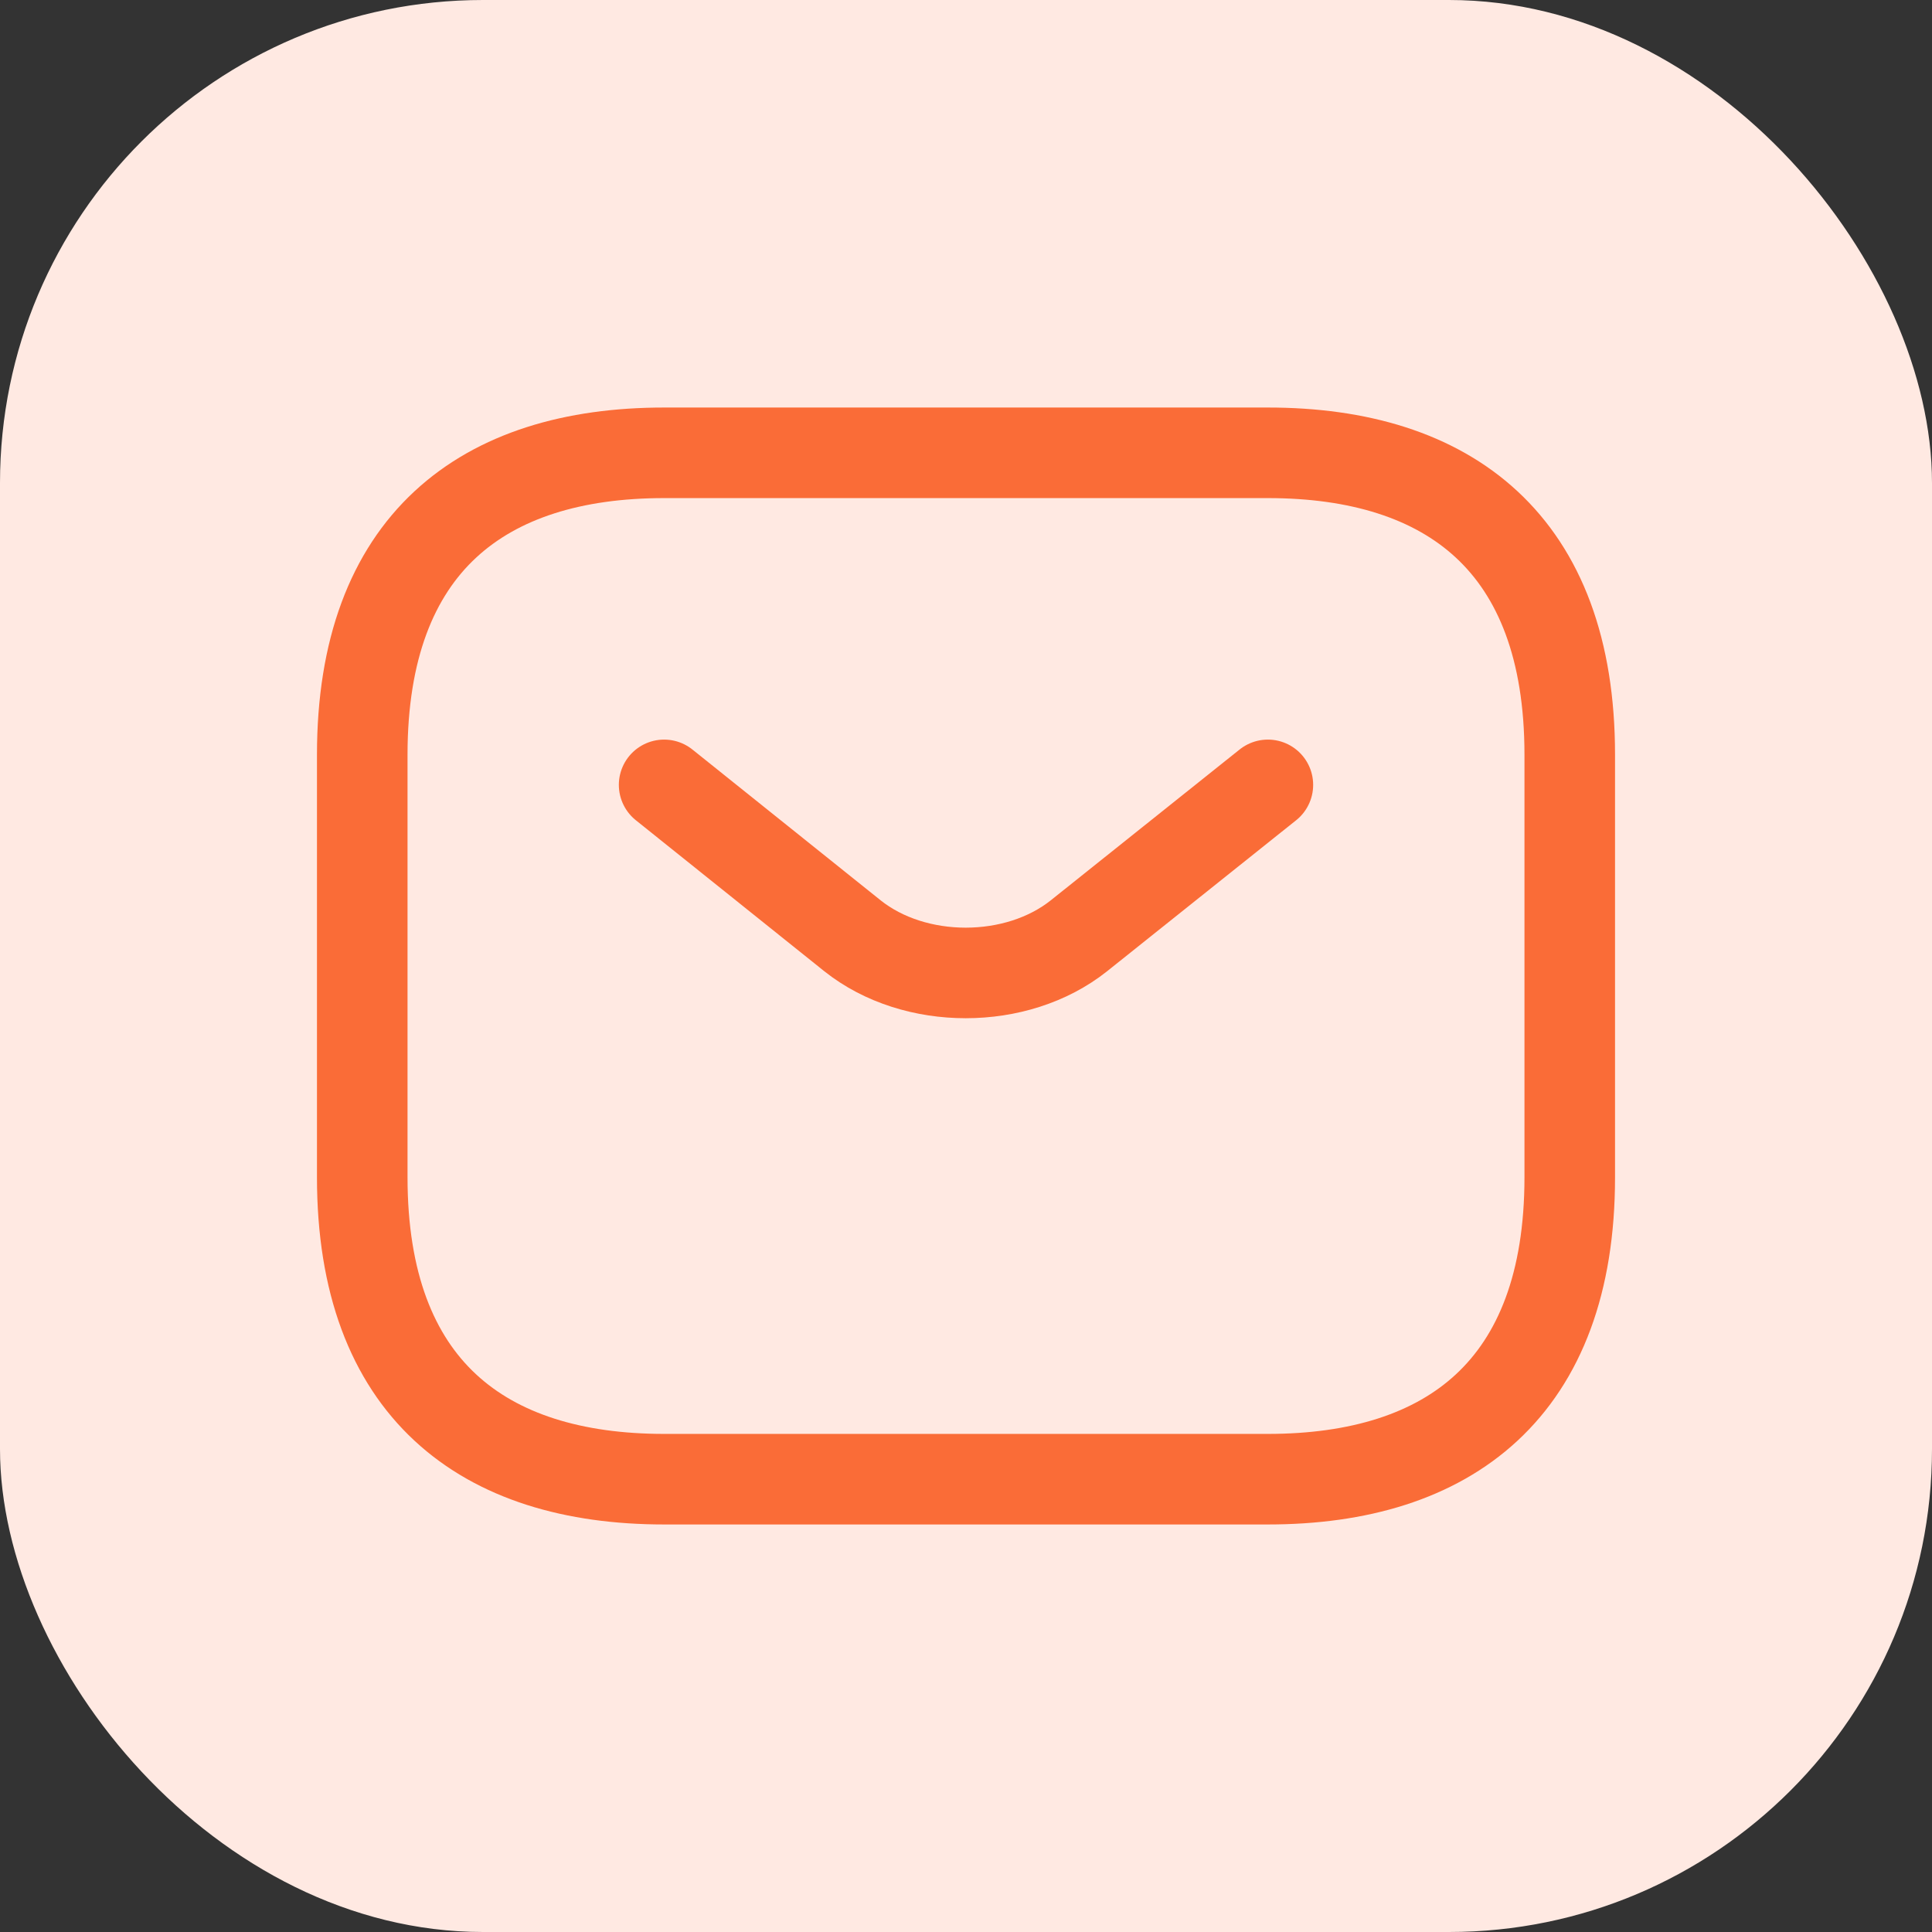
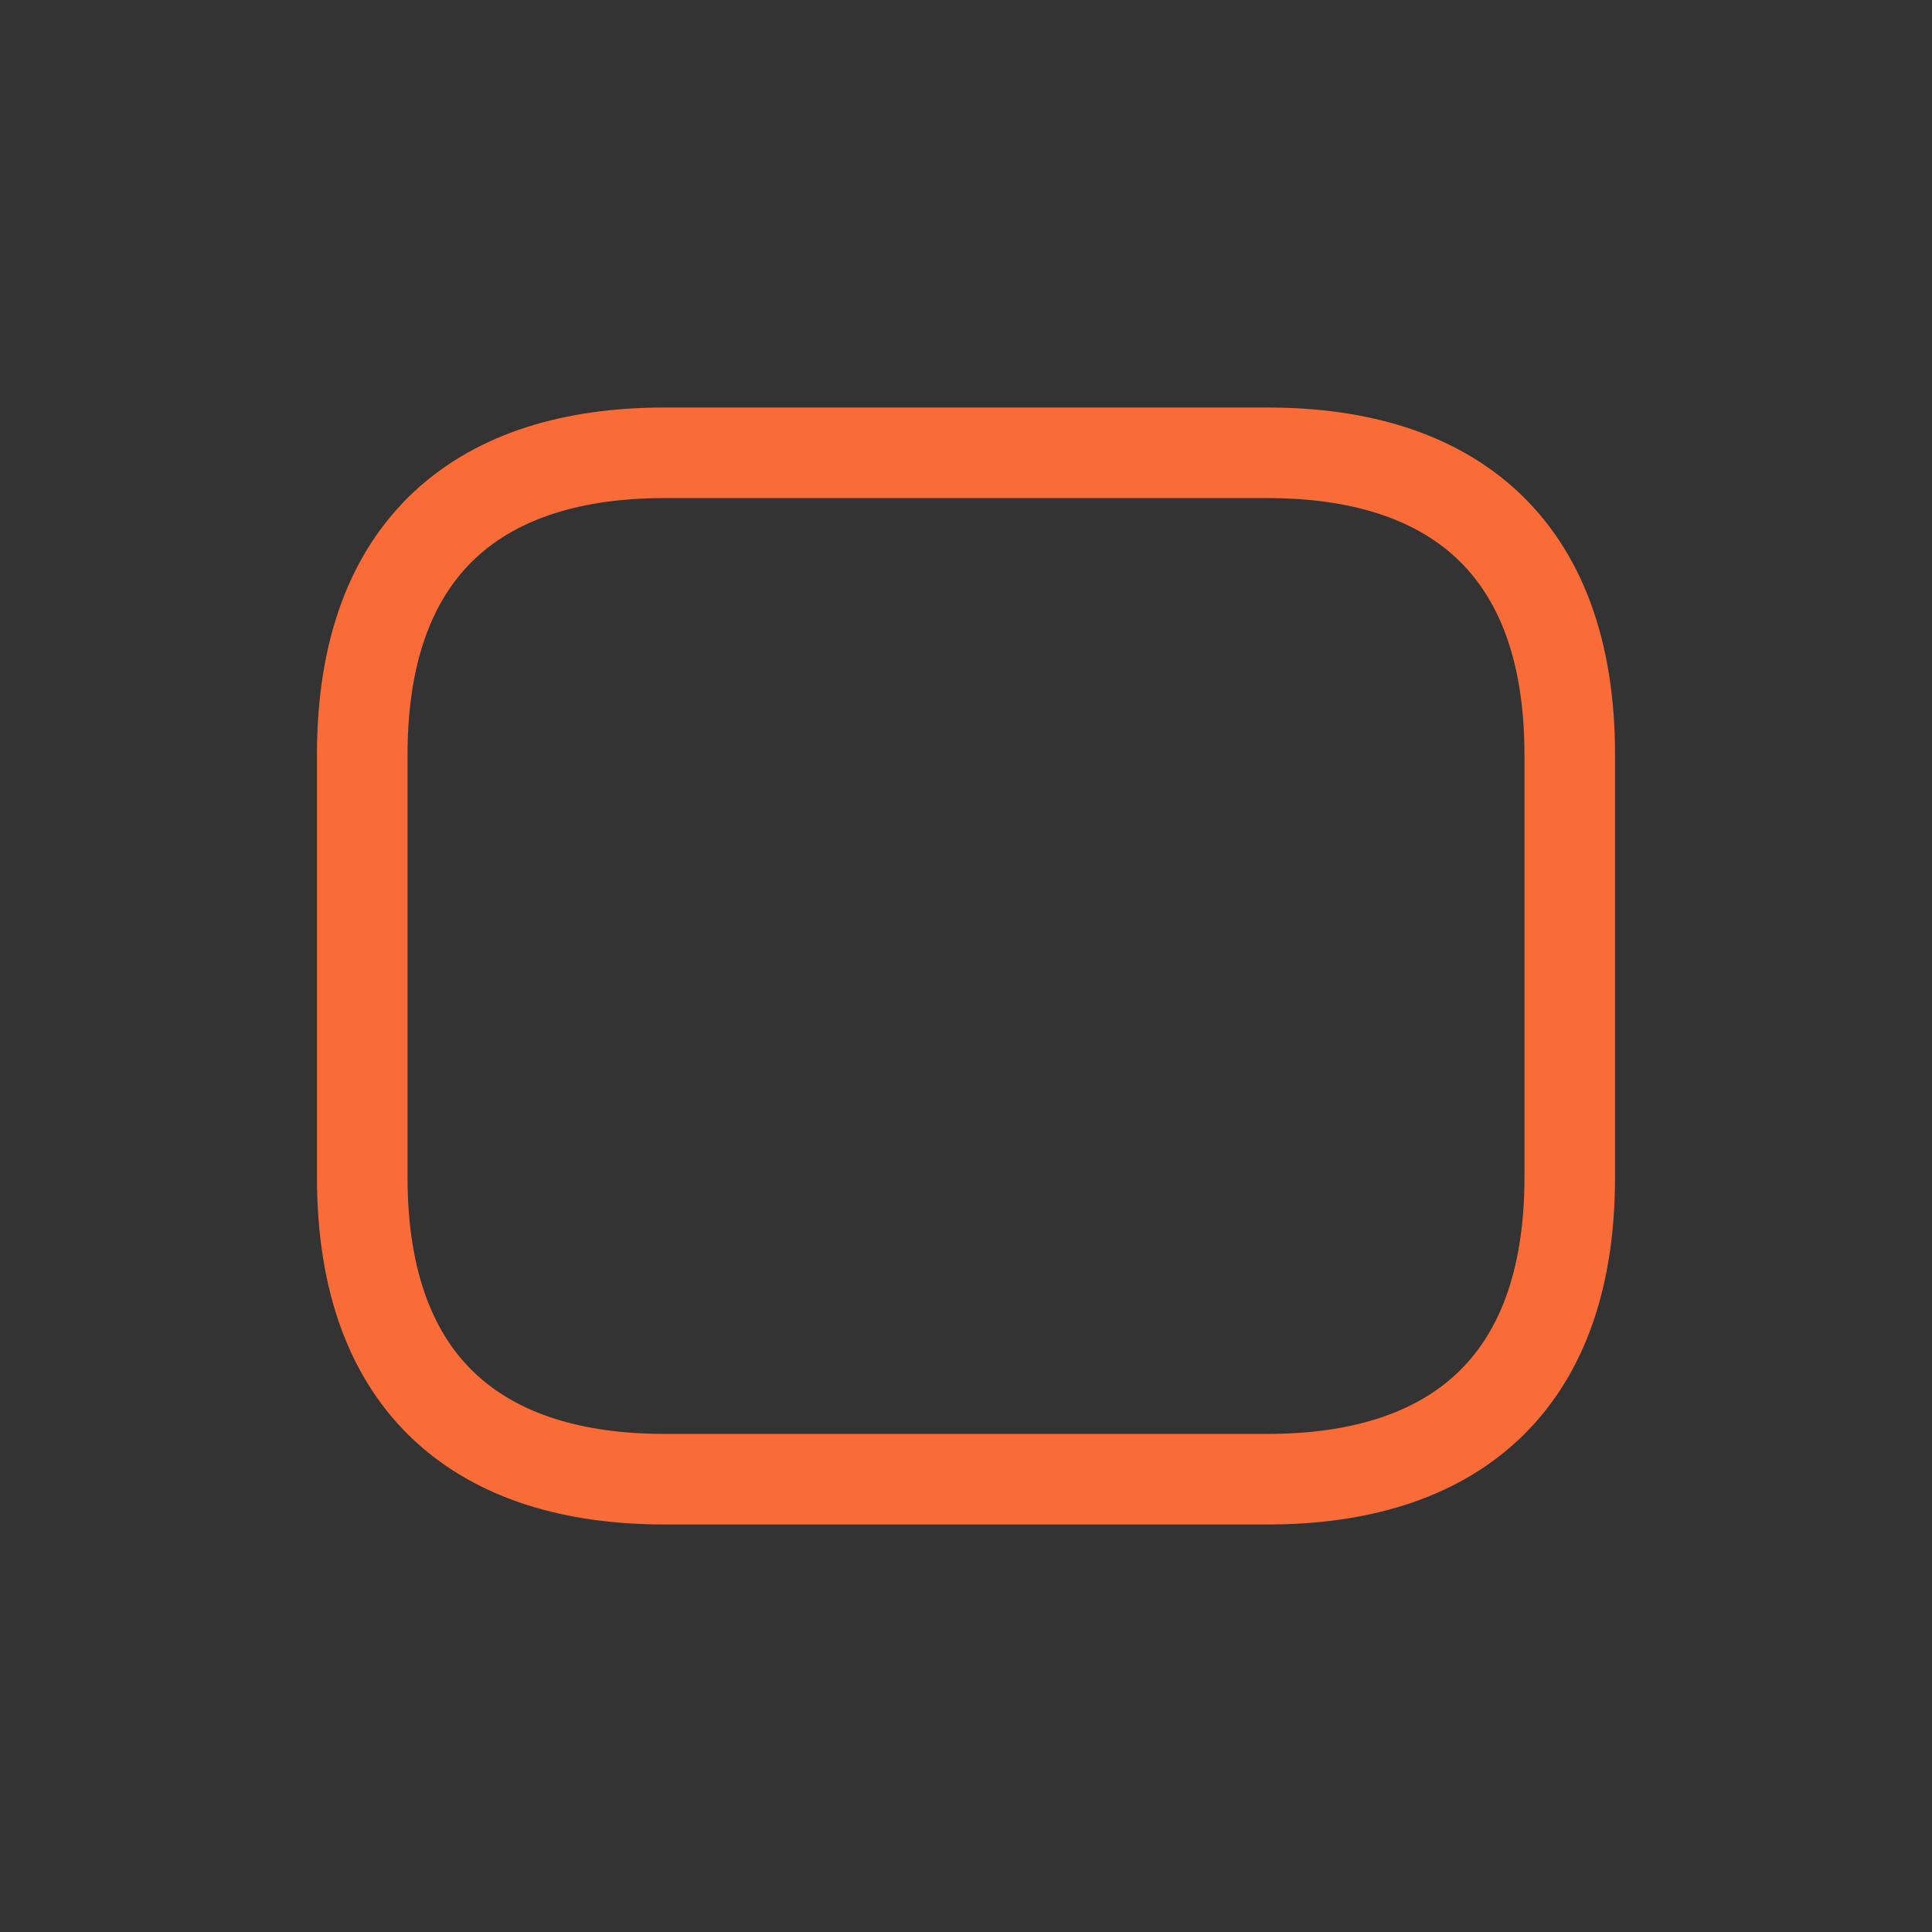
<svg xmlns="http://www.w3.org/2000/svg" width="32" height="32" viewBox="0 0 32 32" fill="none">
  <rect x="0" y="0" width="32" height="32" fill="#333333" stroke="none" />
-   <rect width="32" height="32" rx="8" fill="#FFE9E2" />
  <path d="M21 24.5H11C8 24.5 6 23 6 19.5V12.5C6 9 8 7.5 11 7.5H21C24 7.5 26 9 26 12.5V19.5C26 23 24 24.5 21 24.5Z" stroke="#FA6C37" stroke-width="1.5" stroke-miterlimit="10" stroke-linecap="round" stroke-linejoin="round" />
-   <path d="M21 13L17.87 15.5C16.84 16.32 15.15 16.32 14.12 15.5L11 13" stroke="#FA6C37" stroke-width="1.5" stroke-miterlimit="10" stroke-linecap="round" stroke-linejoin="round" />
</svg>